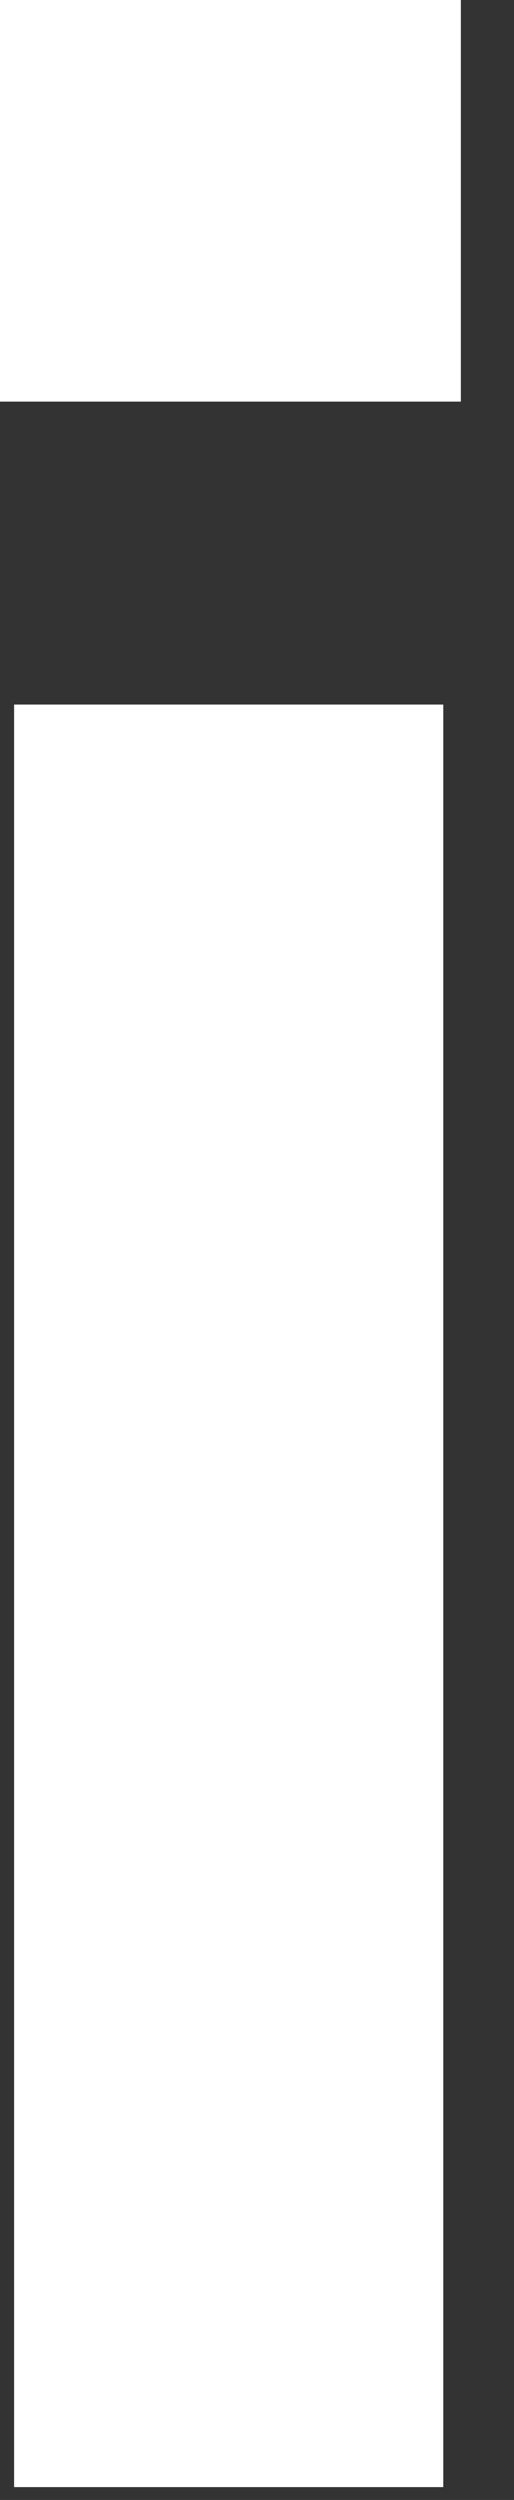
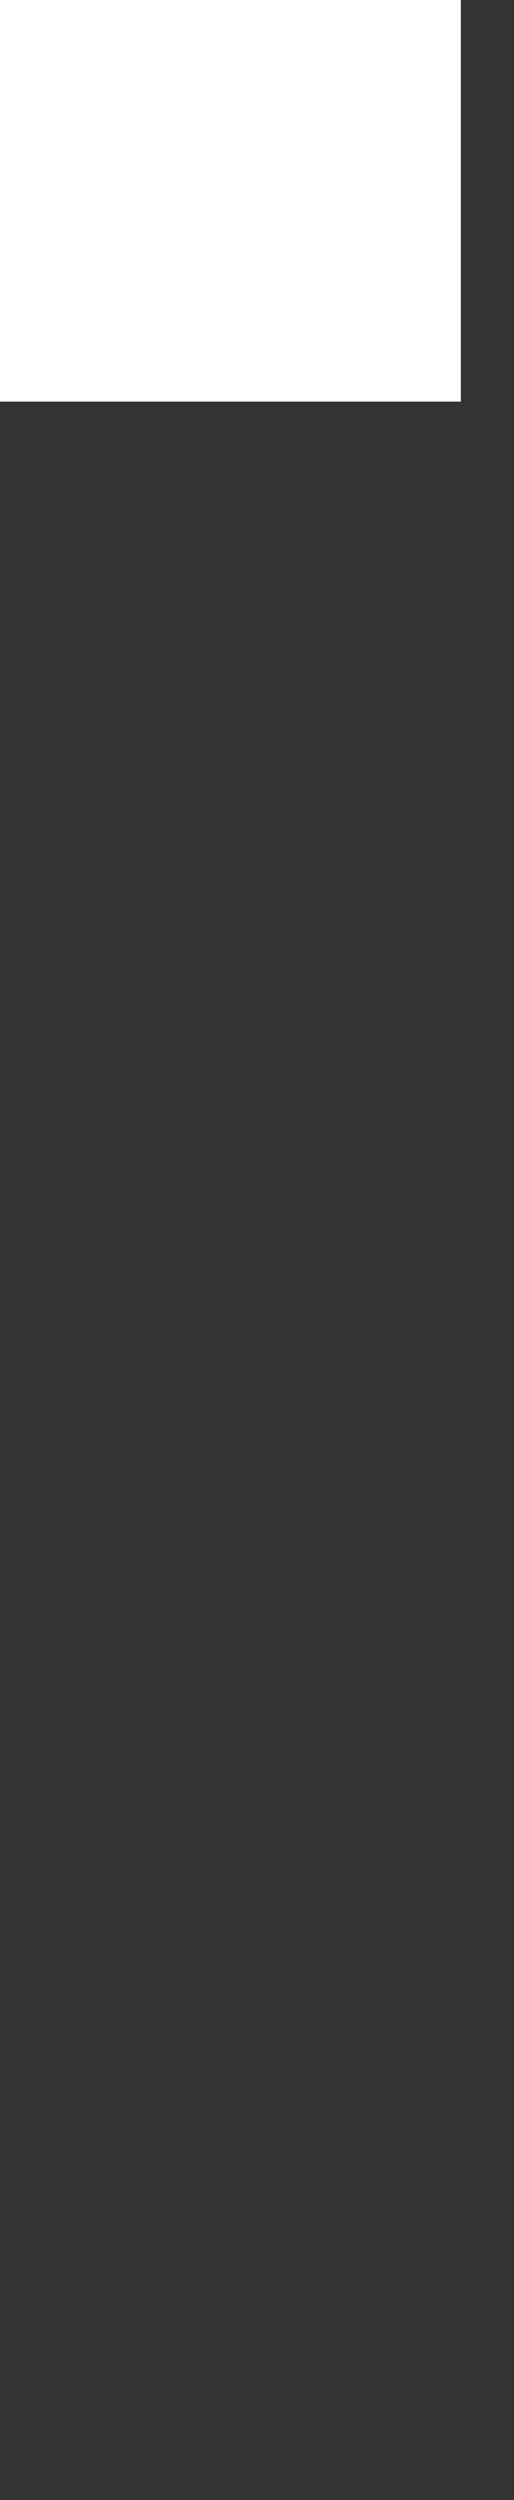
<svg xmlns="http://www.w3.org/2000/svg" fill="none" height="100%" overflow="visible" preserveAspectRatio="none" style="display: block;" viewBox="0 0 7 34" width="100%">
  <rect x="0" y="0" width="7" height="34" fill="#333333" stroke="none" />
-   <path d="M6.037 33.825H0.192V9.582H6.037V33.825ZM6.276 5.462H0V0H6.276V5.462Z" fill="white" id="Vector" />
+   <path d="M6.037 33.825H0.192H6.037V33.825ZM6.276 5.462H0V0H6.276V5.462Z" fill="white" id="Vector" />
</svg>